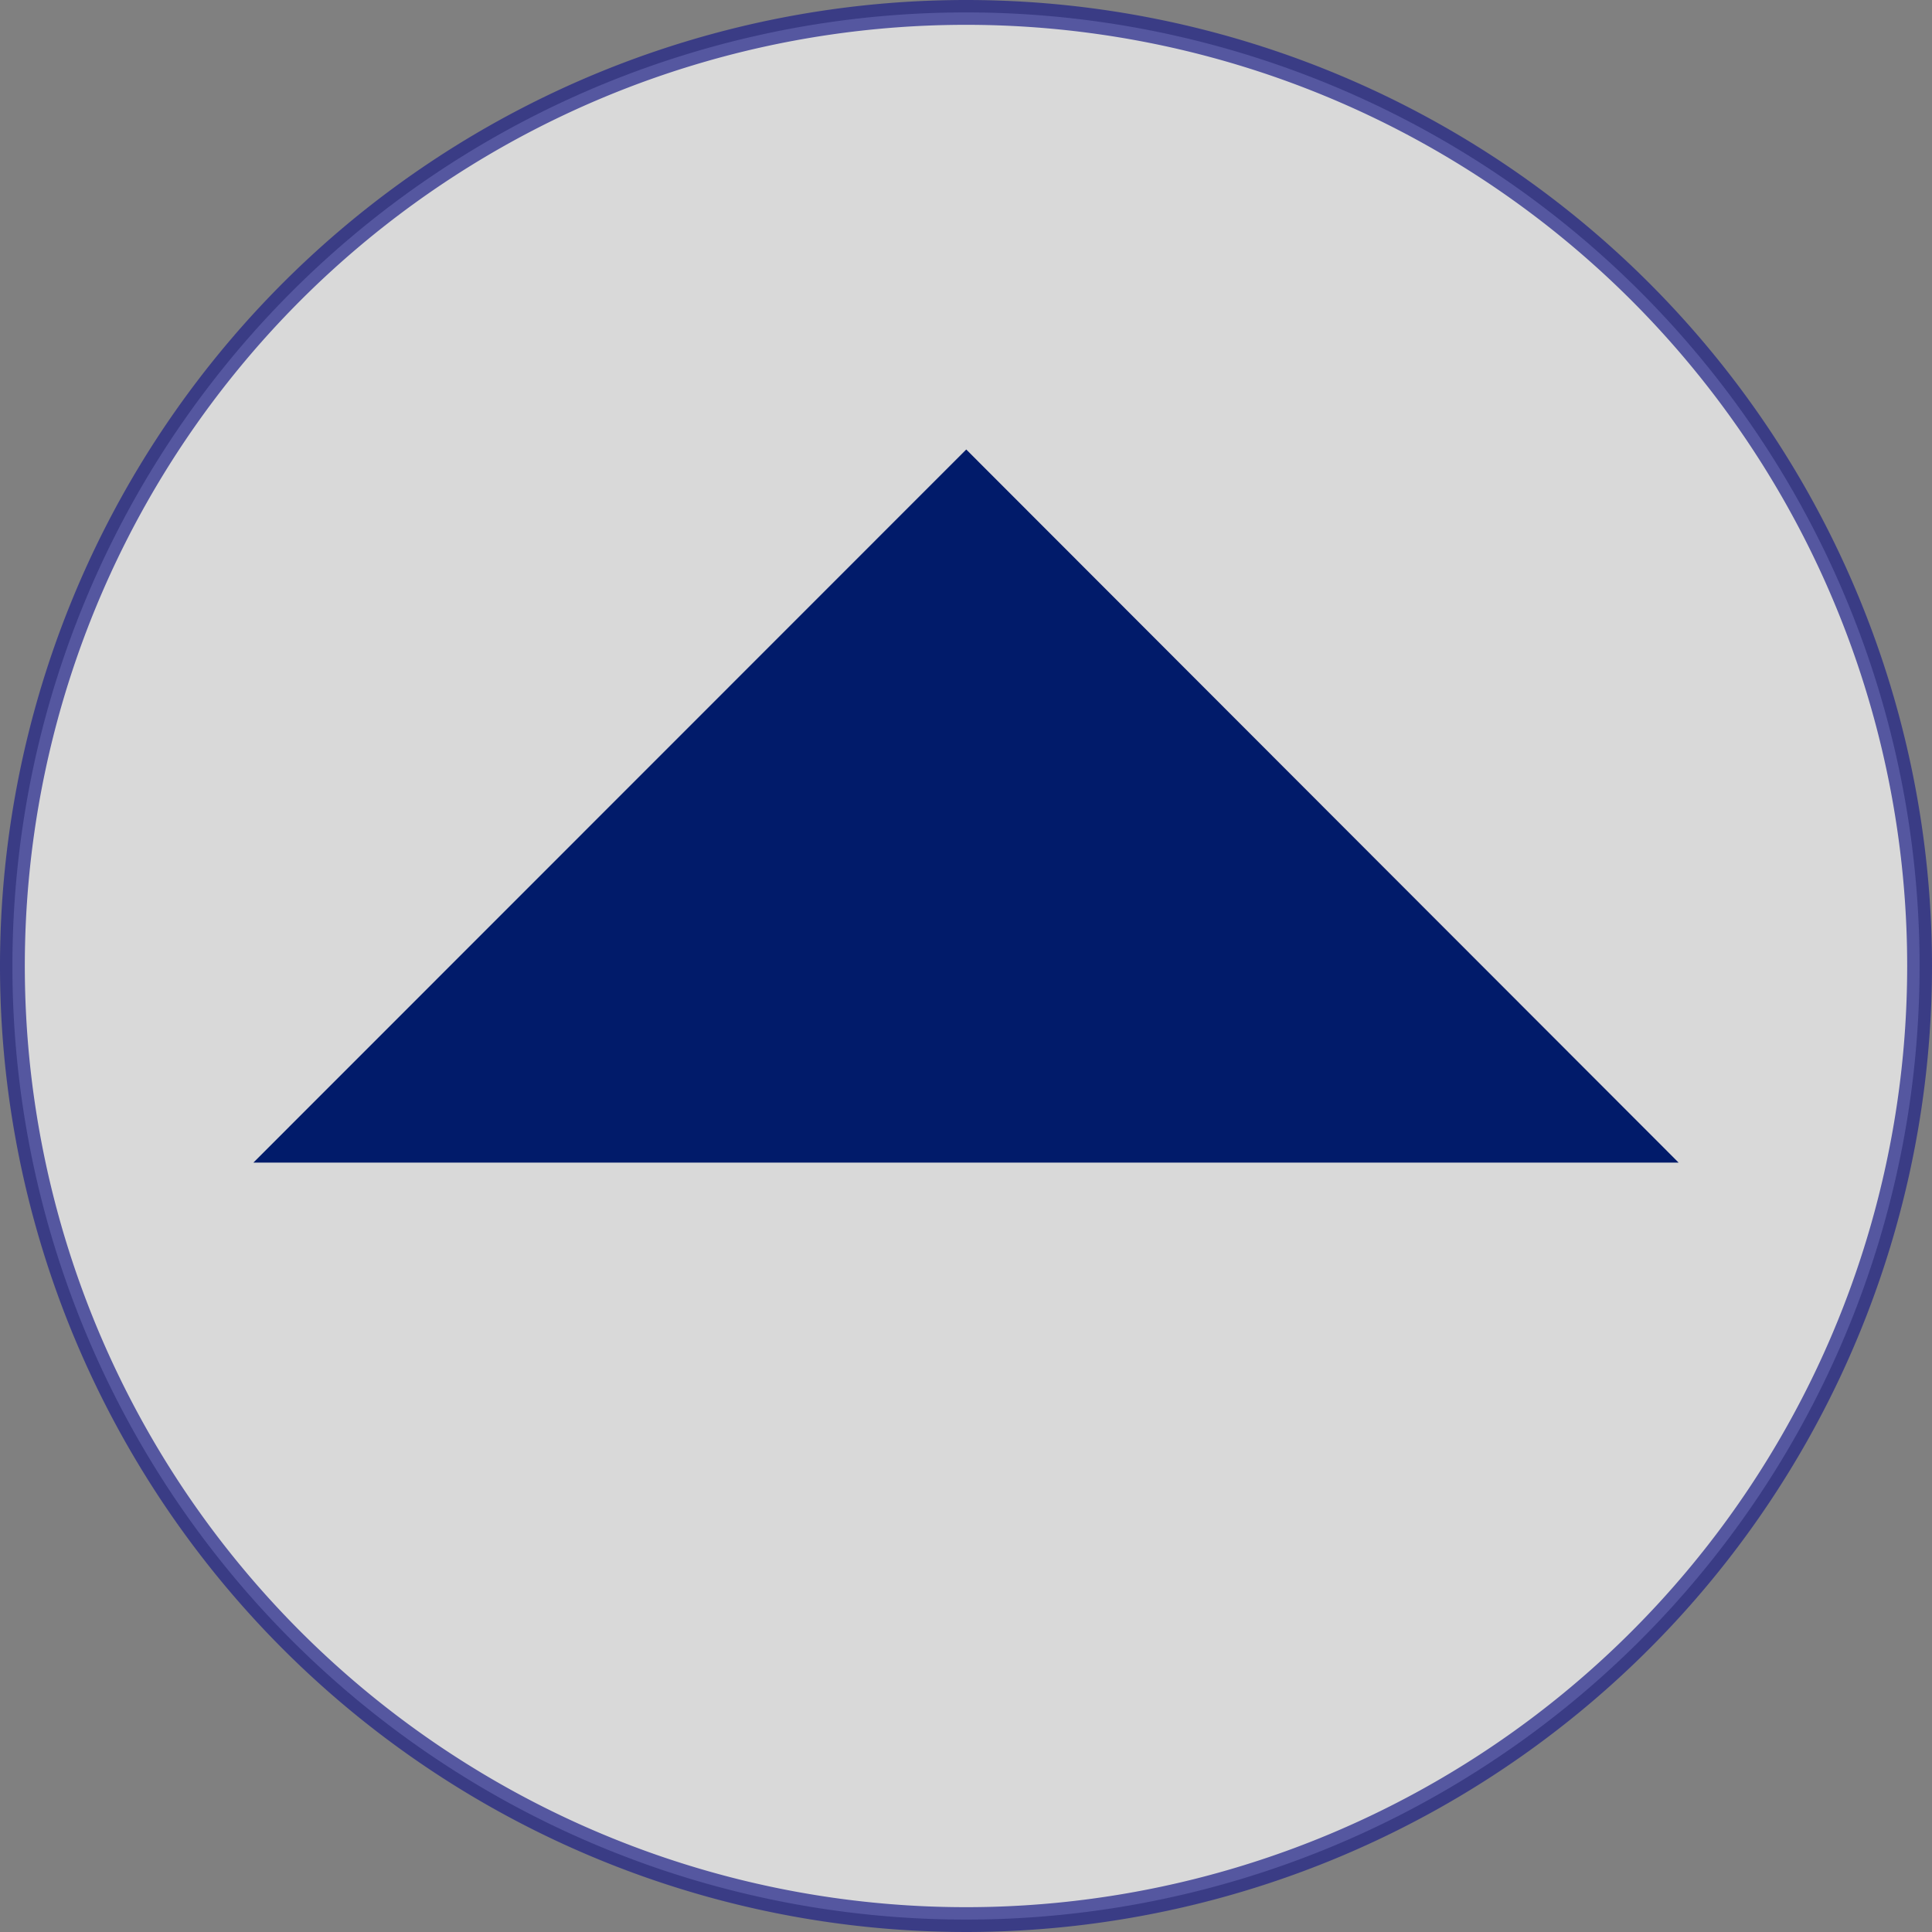
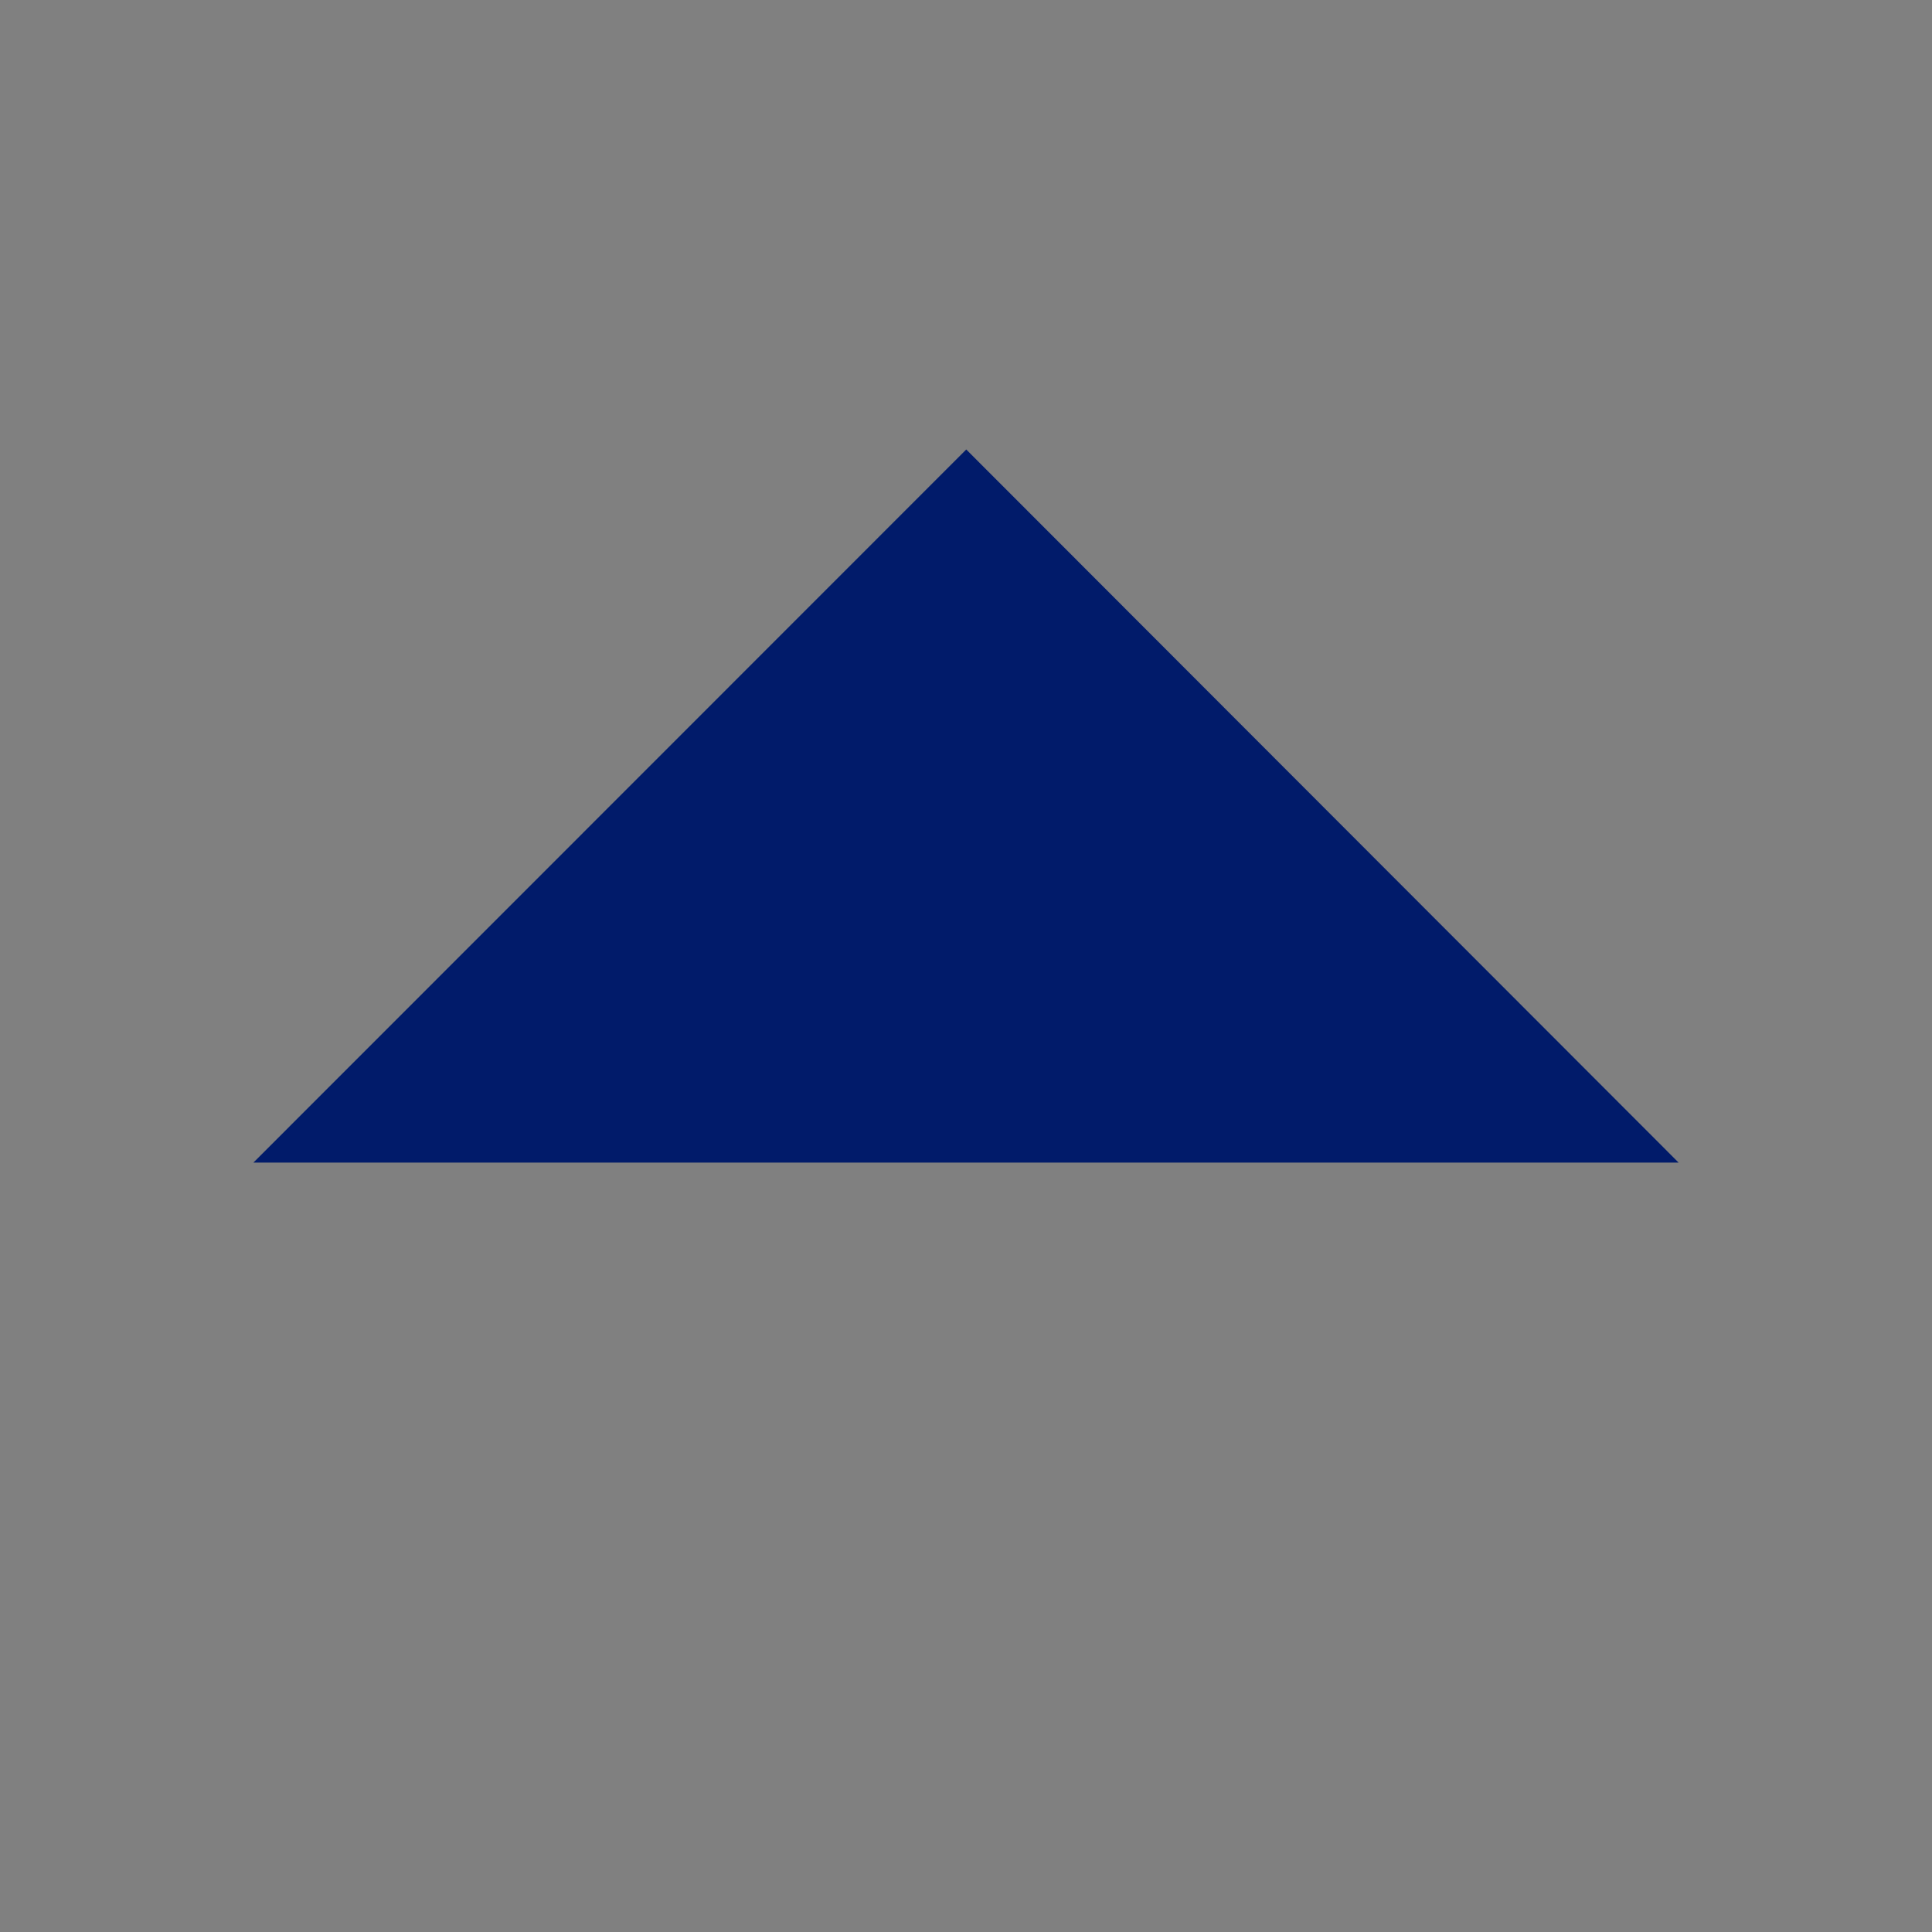
<svg xmlns="http://www.w3.org/2000/svg" viewBox="0 0 77.84 77.84" width="78" height="78">
  <rect x="0" y="0" width="77.84" height="77.84" fill="#808080" stroke="none" />
  <defs>
    <style>.cls-1{fill:#fff;stroke:#1d2088;stroke-miterlimit:10;opacity:0.7;}.cls-2{fill:#011b6a;}</style>
  </defs>
  <title>pagetop</title>
  <g id="レイヤー_2" data-name="レイヤー 2">
    <g id="スライド01">
-       <path class="cls-1" d="M77.34,38.92A38.42,38.42,0,1,1,38.92.5,38.42,38.42,0,0,1,77.34,38.92Z" />
      <polyline class="cls-2" points="10.21 46.84 38.93 18.11 67.63 46.84" />
    </g>
  </g>
</svg>